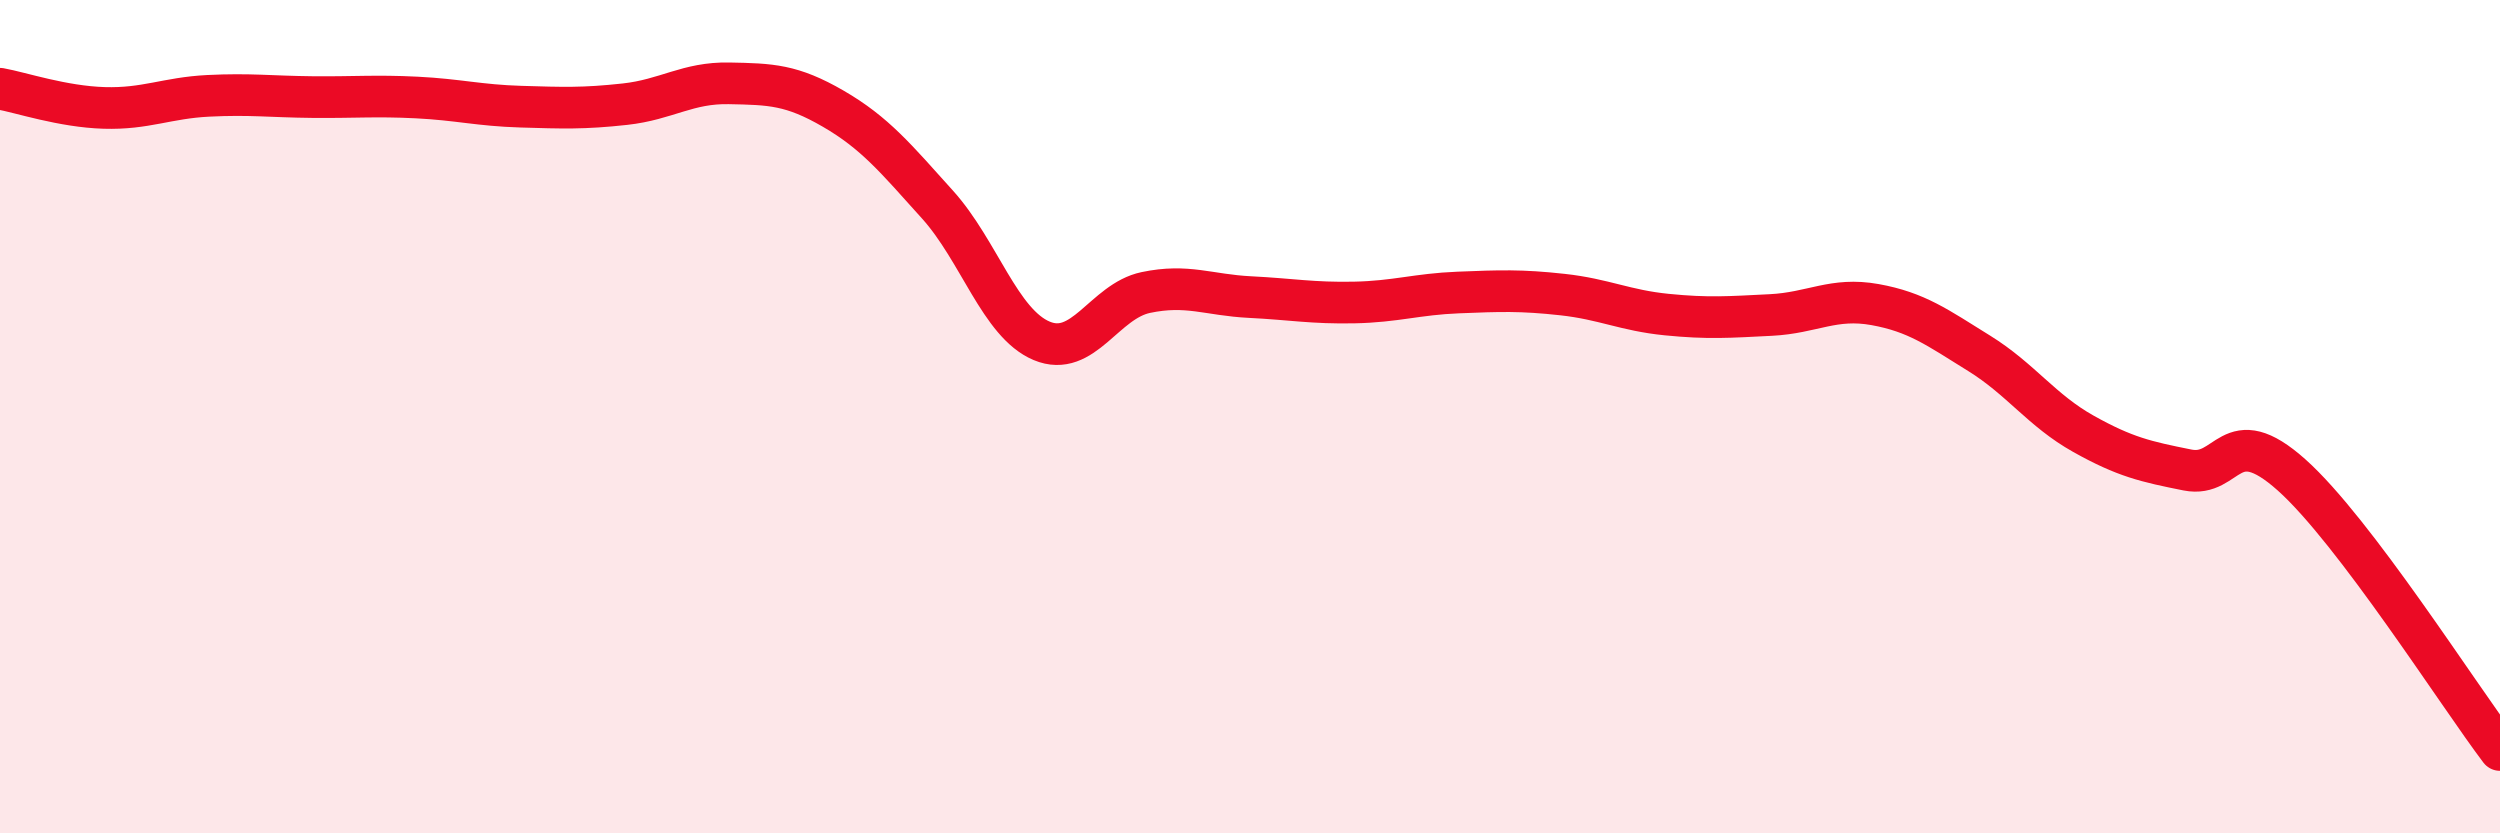
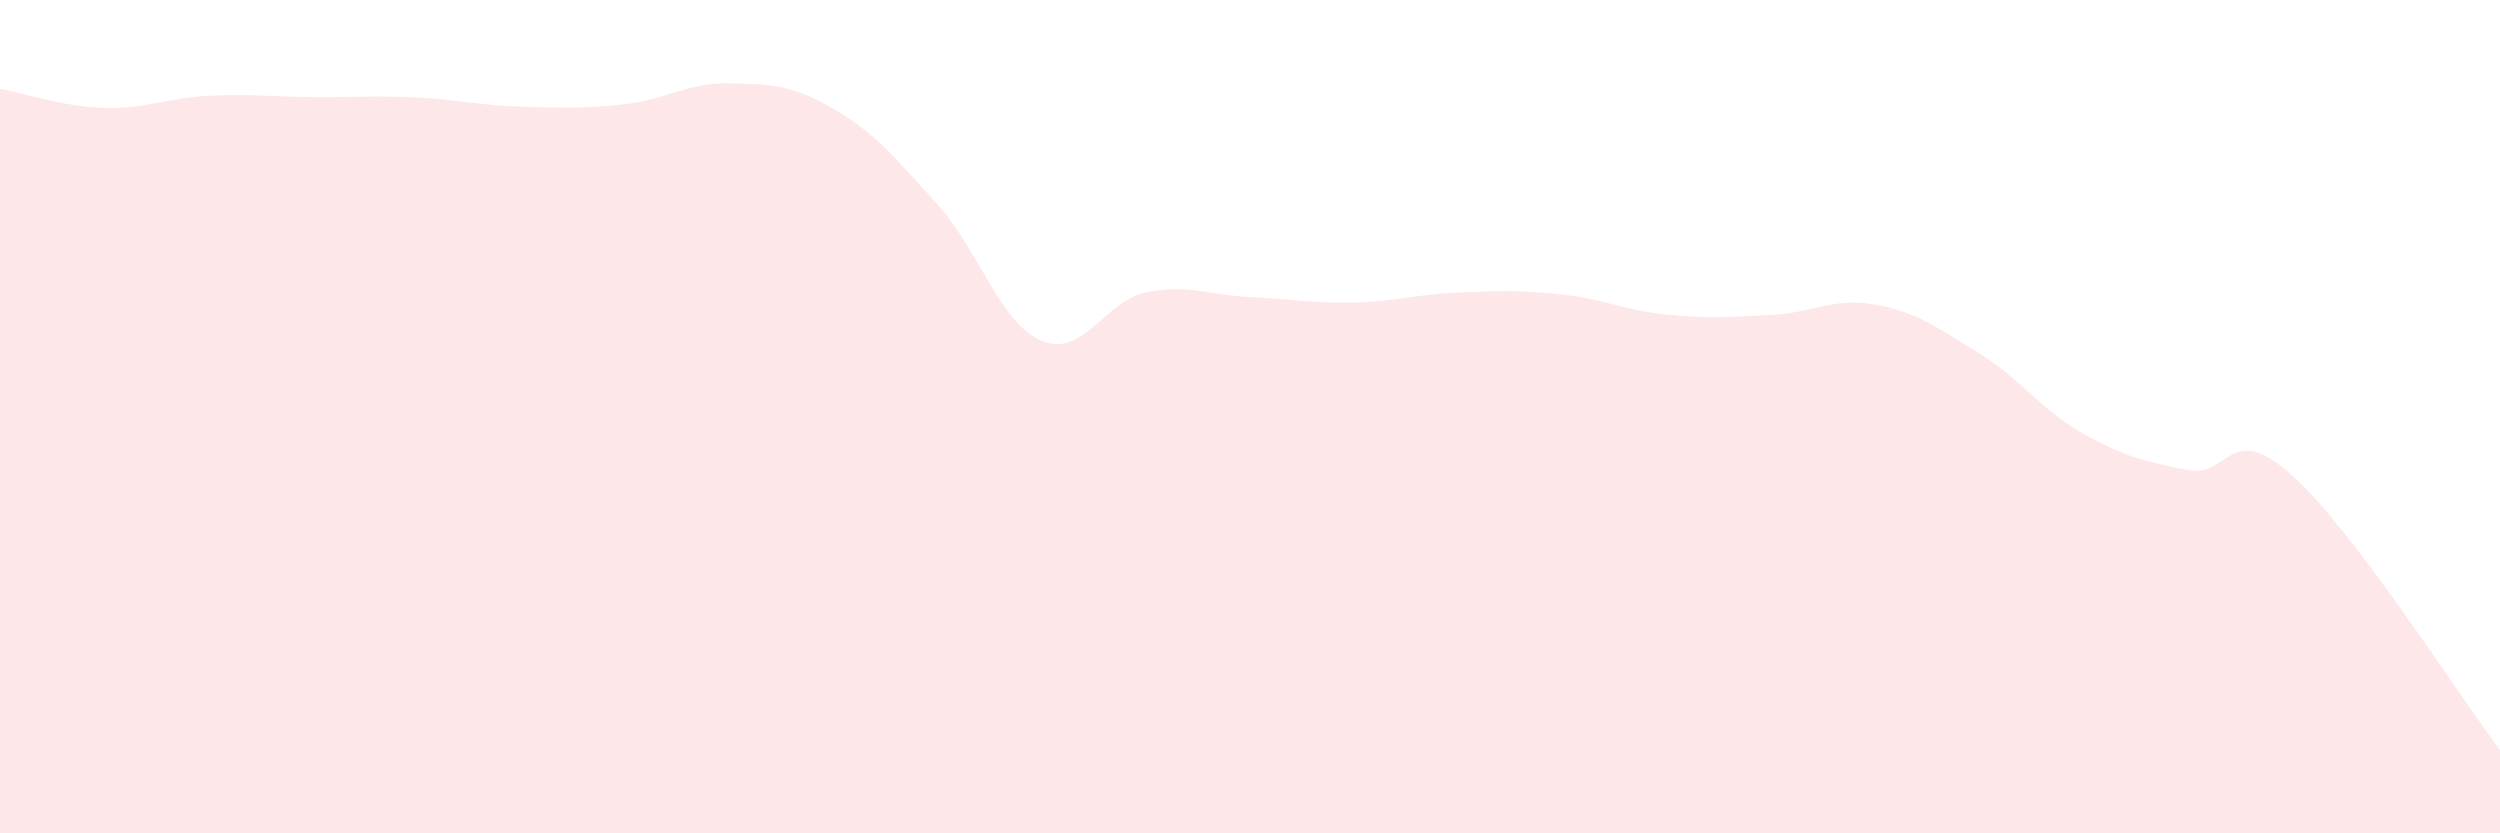
<svg xmlns="http://www.w3.org/2000/svg" width="60" height="20" viewBox="0 0 60 20">
  <path d="M 0,2.13 C 0.5,2.22 1.5,2.56 2.5,2.59 C 3.5,2.62 4,2.35 5,2.3 C 6,2.25 6.5,2.32 7.5,2.33 C 8.5,2.34 9,2.29 10,2.34 C 11,2.39 11.5,2.53 12.5,2.56 C 13.5,2.59 14,2.61 15,2.5 C 16,2.39 16.5,1.98 17.5,2 C 18.5,2.02 19,2.03 20,2.61 C 21,3.19 21.5,3.8 22.5,4.91 C 23.5,6.02 24,7.76 25,8.18 C 26,8.6 26.5,7.23 27.5,7.02 C 28.5,6.81 29,7.08 30,7.13 C 31,7.18 31.5,7.28 32.5,7.26 C 33.5,7.24 34,7.06 35,7.02 C 36,6.98 36.5,6.96 37.5,7.07 C 38.5,7.18 39,7.45 40,7.55 C 41,7.65 41.5,7.61 42.5,7.56 C 43.5,7.51 44,7.13 45,7.31 C 46,7.49 46.5,7.86 47.5,8.48 C 48.5,9.1 49,9.85 50,10.41 C 51,10.97 51.5,11.08 52.5,11.28 C 53.5,11.48 53.5,10.06 55,11.4 C 56.5,12.74 59,16.68 60,18L60 20L0 20Z" fill="#EB0A25" opacity="0.1" stroke-linecap="round" stroke-linejoin="round" />
-   <path d="M 0,2.13 C 0.5,2.22 1.5,2.56 2.5,2.59 C 3.5,2.62 4,2.35 5,2.3 C 6,2.25 6.5,2.32 7.5,2.33 C 8.5,2.34 9,2.29 10,2.34 C 11,2.39 11.5,2.53 12.5,2.56 C 13.5,2.59 14,2.61 15,2.5 C 16,2.39 16.5,1.98 17.5,2 C 18.5,2.02 19,2.03 20,2.61 C 21,3.19 21.5,3.8 22.5,4.91 C 23.5,6.02 24,7.76 25,8.18 C 26,8.6 26.5,7.23 27.5,7.02 C 28.5,6.81 29,7.08 30,7.13 C 31,7.18 31.5,7.28 32.5,7.26 C 33.5,7.24 34,7.06 35,7.02 C 36,6.98 36.5,6.96 37.5,7.07 C 38.5,7.18 39,7.45 40,7.55 C 41,7.65 41.5,7.61 42.5,7.56 C 43.5,7.51 44,7.13 45,7.31 C 46,7.49 46.5,7.86 47.5,8.48 C 48.5,9.1 49,9.85 50,10.41 C 51,10.97 51.5,11.08 52.5,11.28 C 53.5,11.48 53.5,10.06 55,11.4 C 56.5,12.74 59,16.68 60,18" stroke="#EB0A25" stroke-width="1" fill="none" stroke-linecap="round" stroke-linejoin="round" />
</svg>